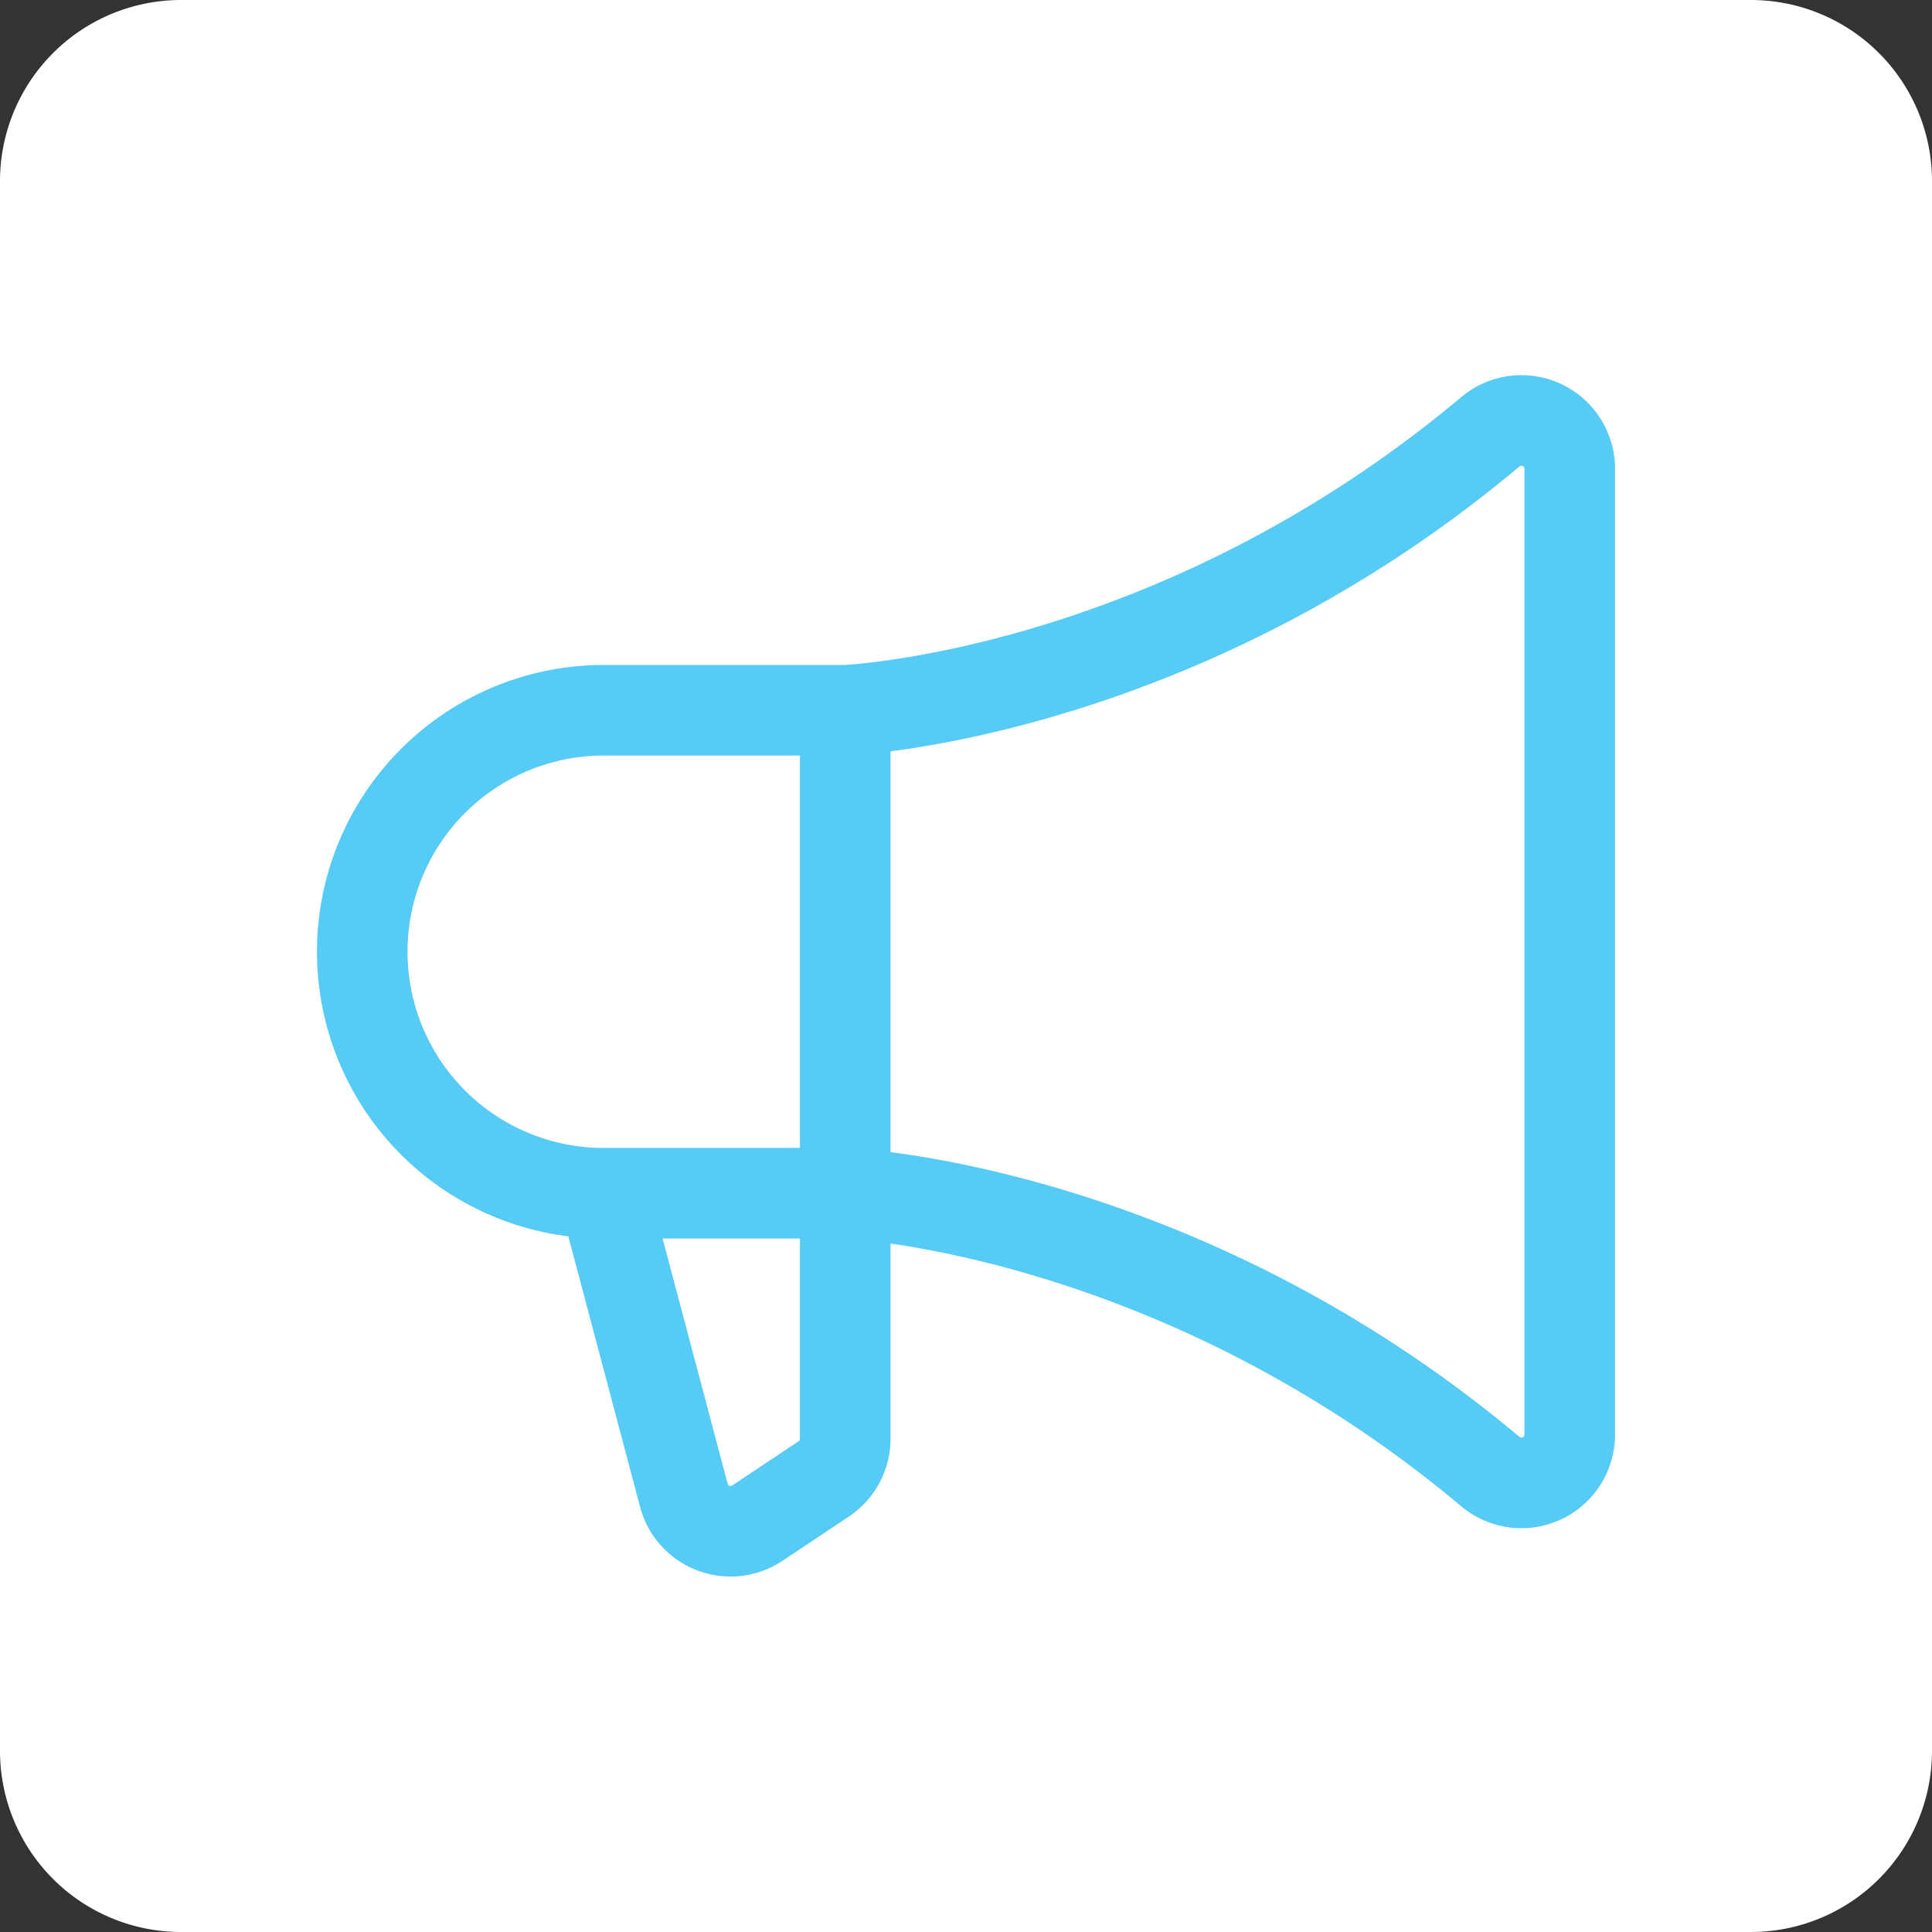
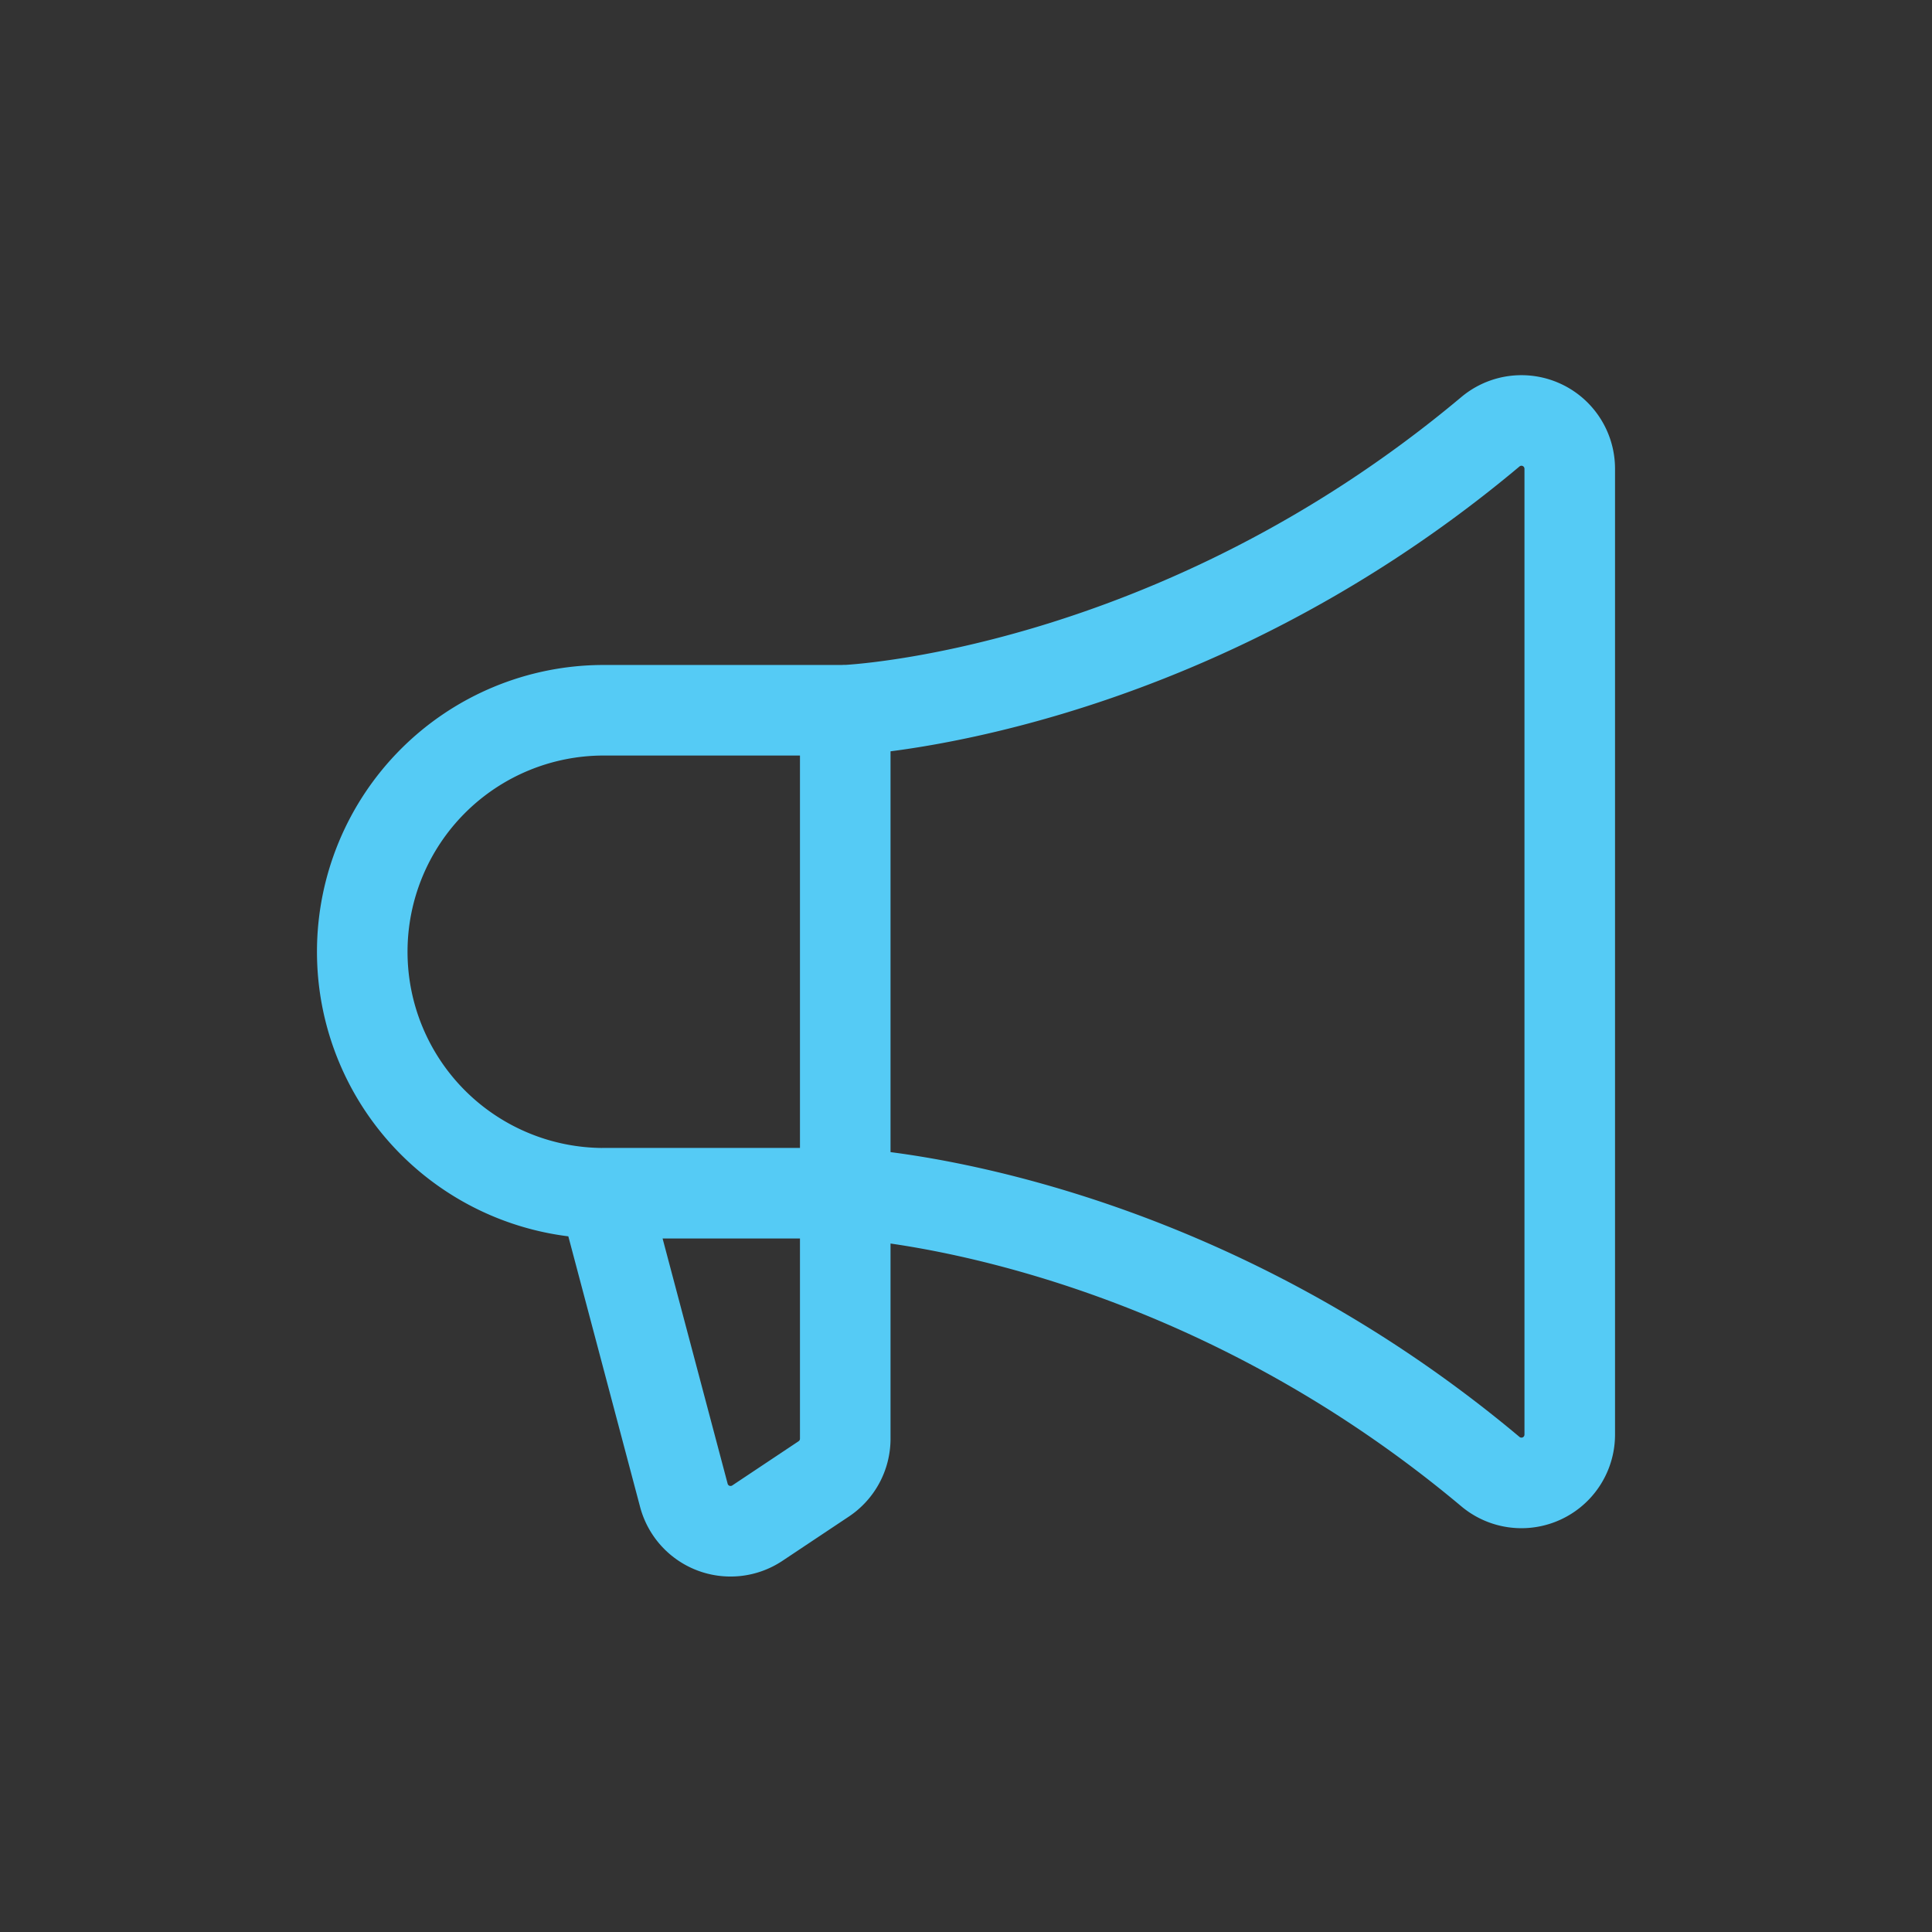
<svg xmlns="http://www.w3.org/2000/svg" width="32" height="32" viewBox="0 0 32 32" fill="none">
  <rect x="0" y="0" width="32" height="32" fill="#333333" stroke="none" />
-   <path d="M29 0H3a3 3 0 0 0-3 3v26a3 3 0 0 0 3 3h26a3 3 0 0 0 3-3V3a3 3 0 0 0-3-3z" fill="#fff" />
  <path d="M14 11.762V23.83a.8.8 0 0 1-.356.665l-1.1.733a.8.8 0 0 1-1.22-.472L10 19.764m4-8h-4a4 4 0 1 0 0 8m4-8s5.445-.217 10.685-4.612A.8.8 0 0 1 26 7.76v16.002a.8.8 0 0 1-1.315.612C19.445 19.98 14 19.763 14 19.763h-4" stroke="#55CBF5" stroke-width="1.5" stroke-linecap="round" stroke-linejoin="round" />
</svg>